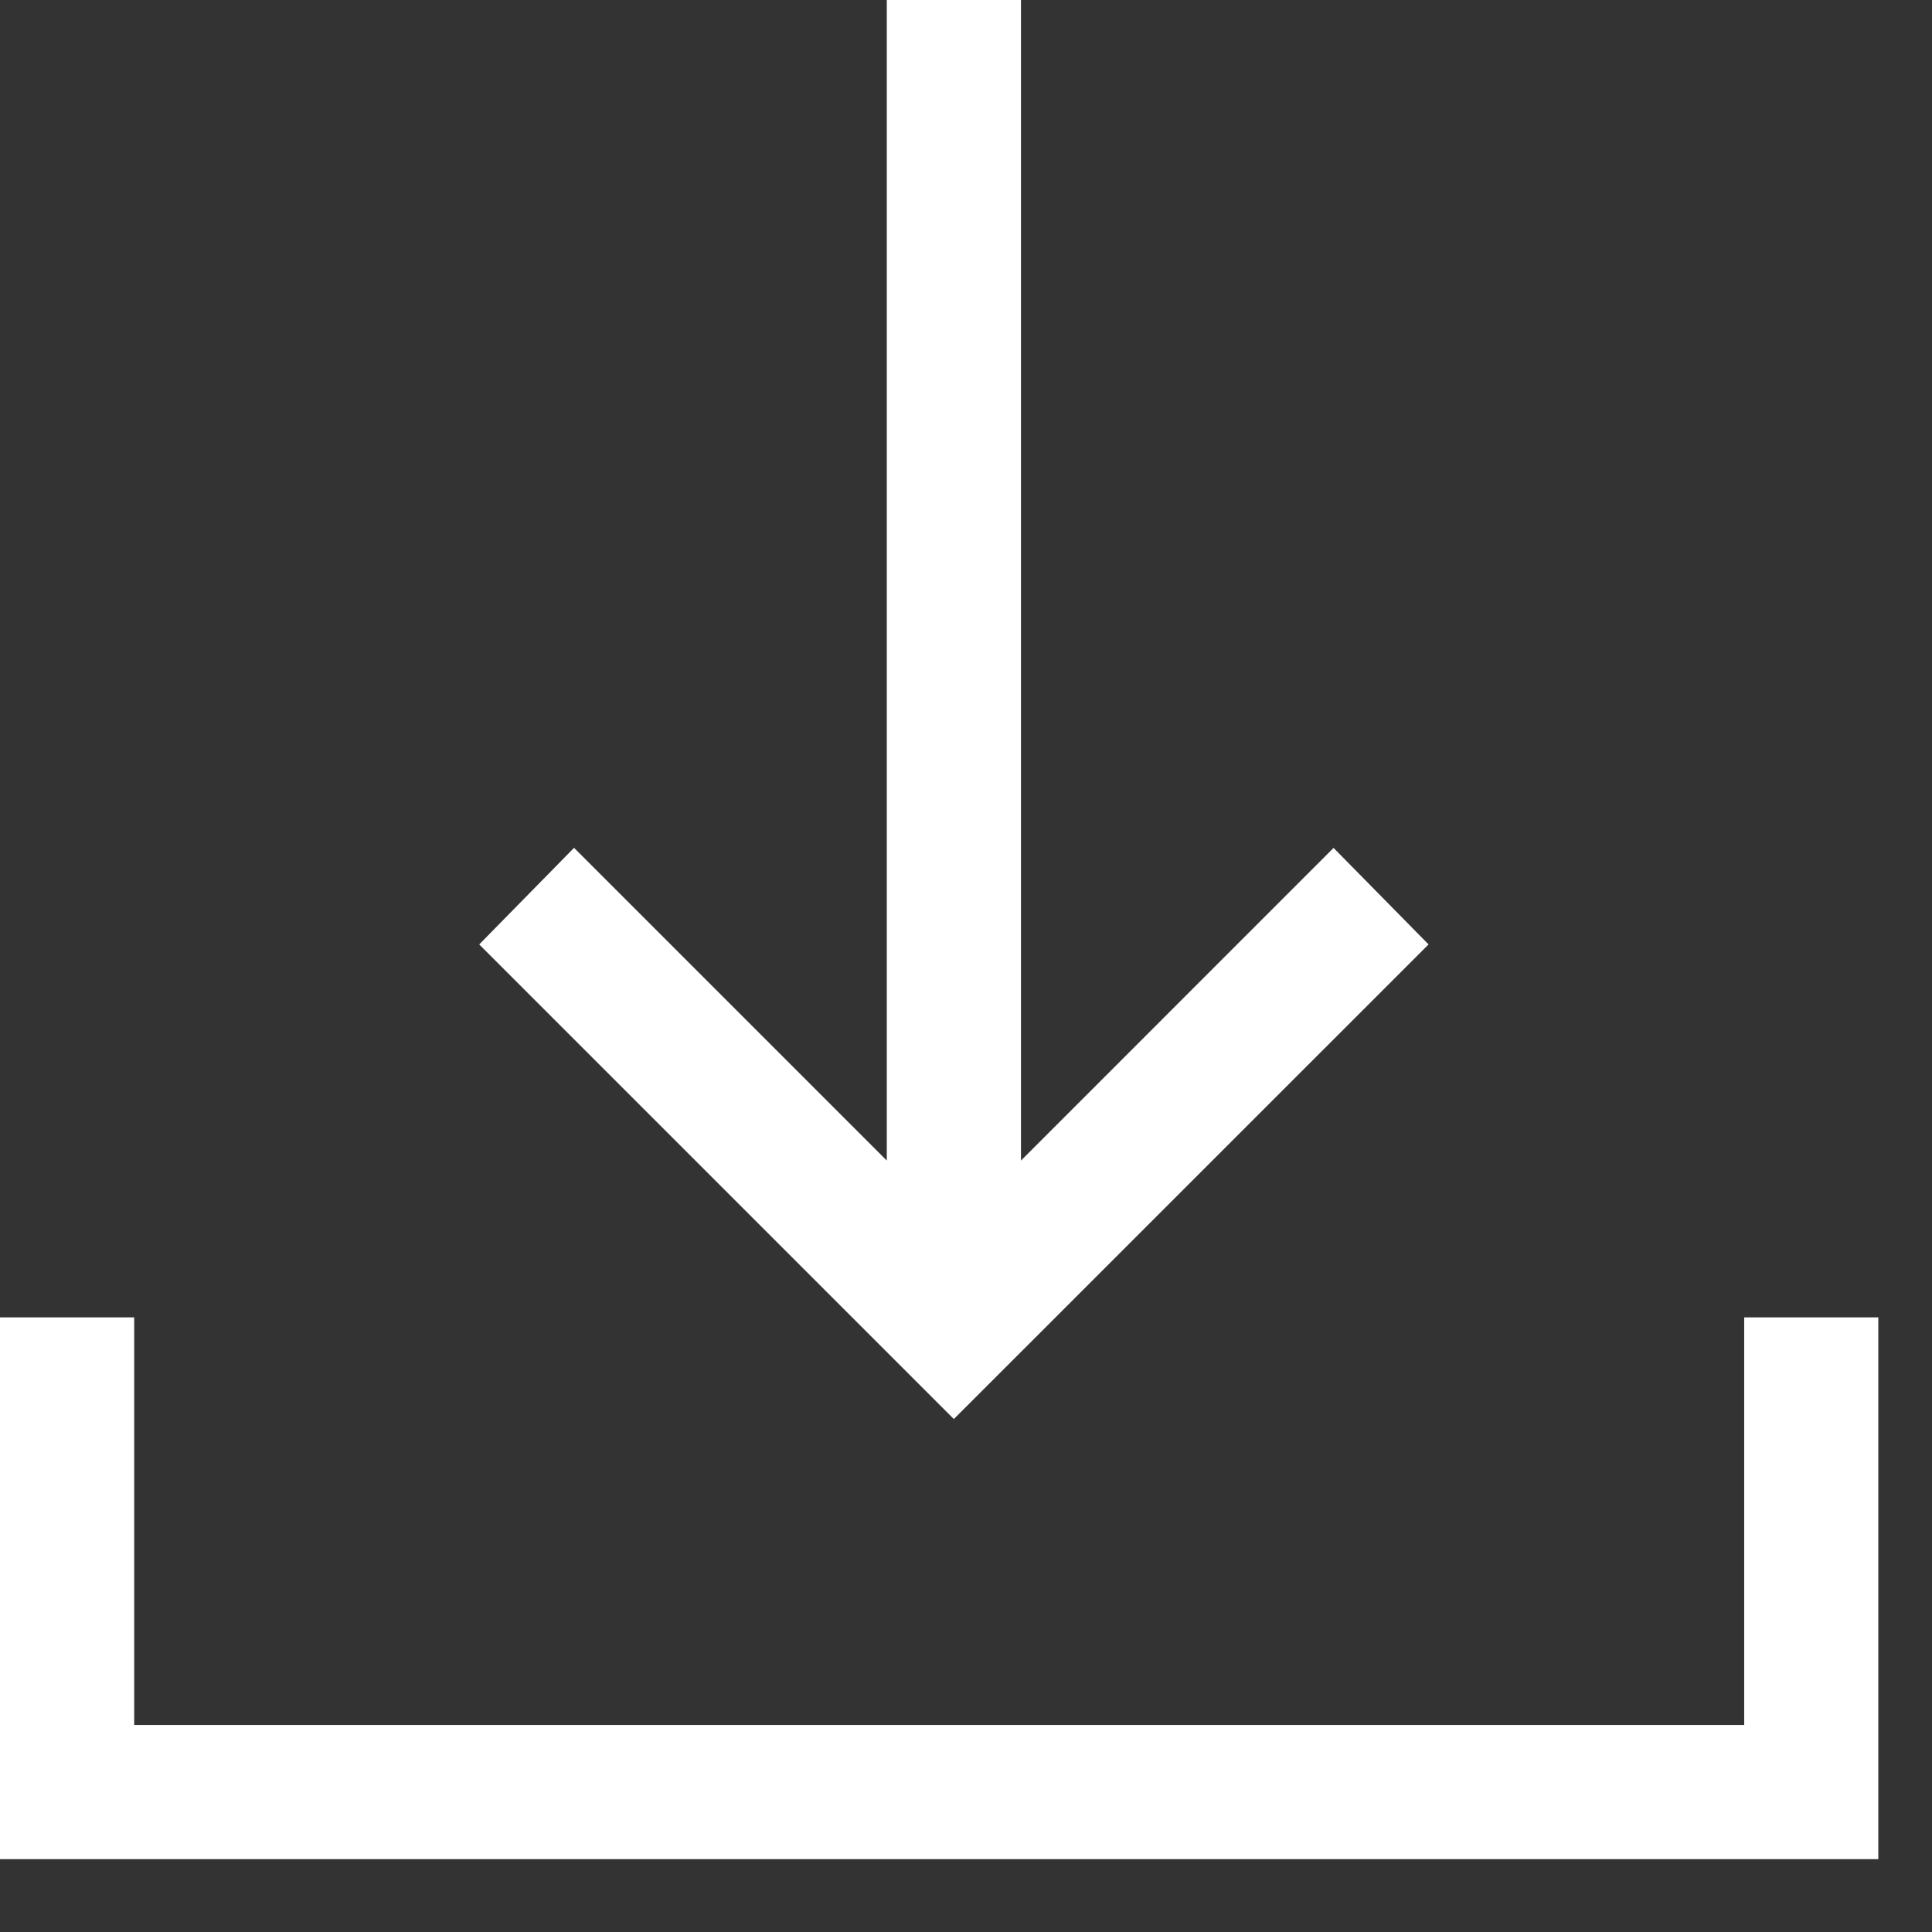
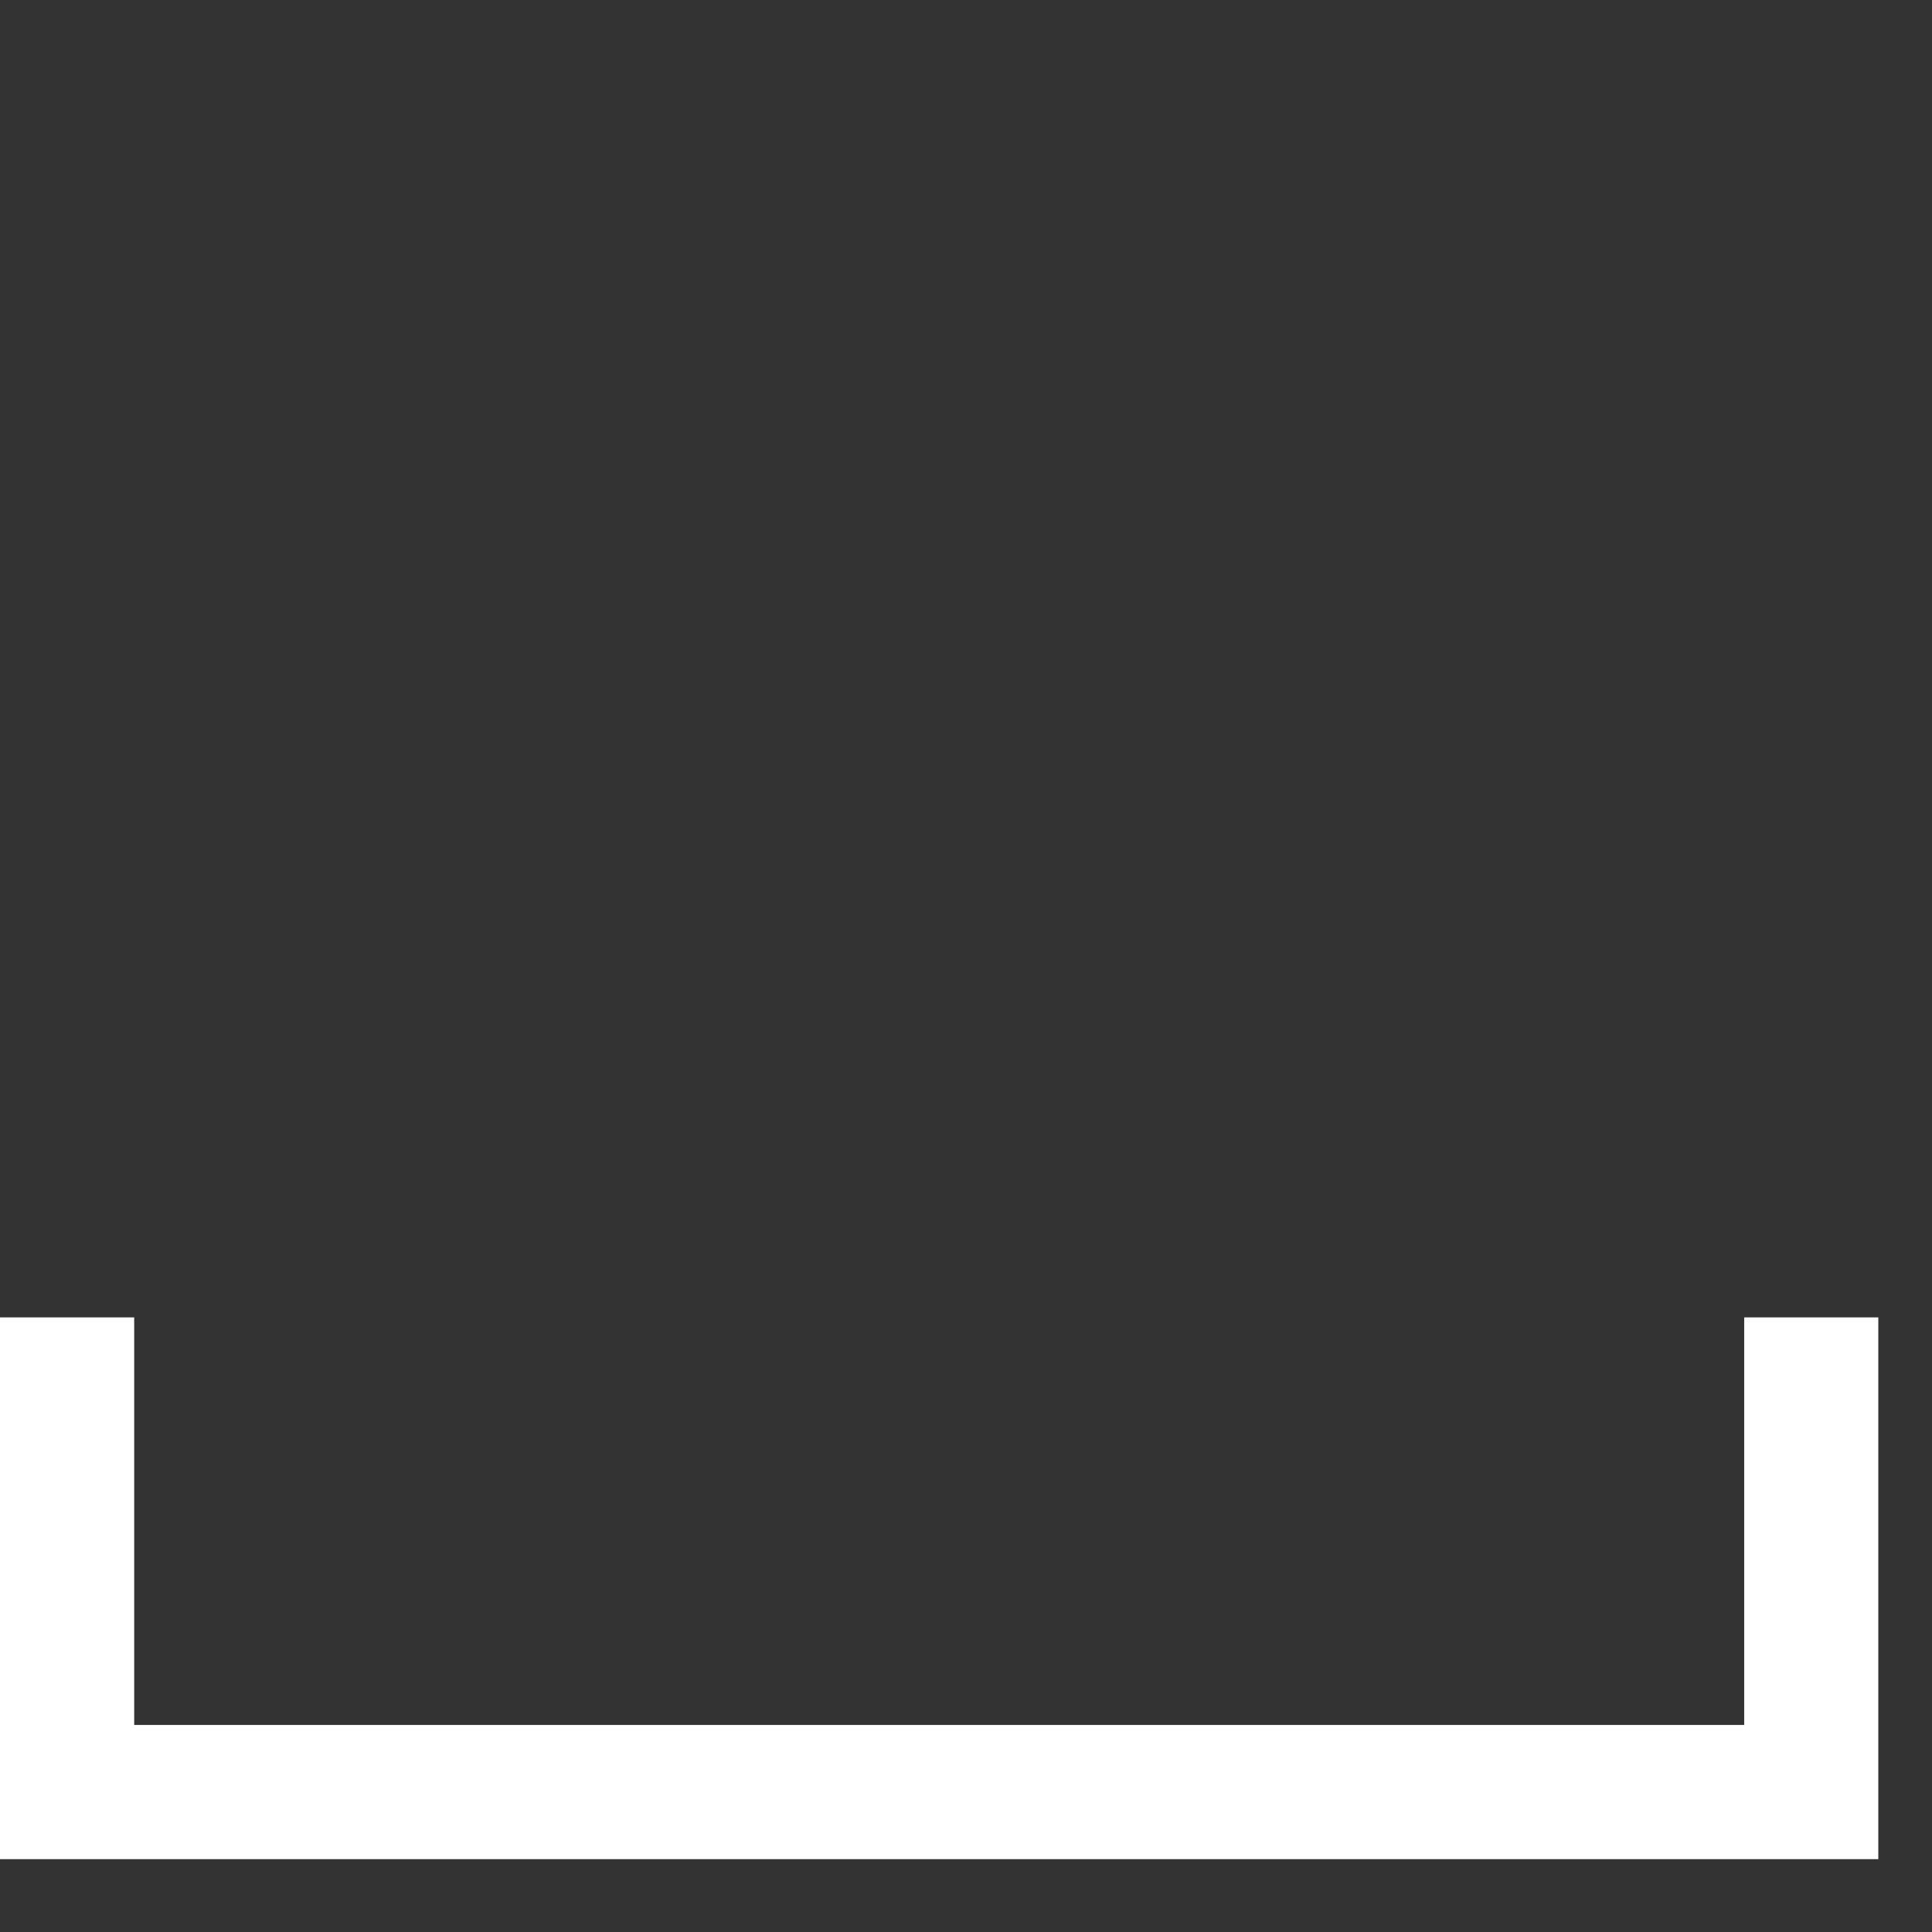
<svg xmlns="http://www.w3.org/2000/svg" width="24" height="24" viewBox="0 0 24 24" fill="none">
  <rect x="0" y="0" width="24" height="24" fill="#333333" stroke="none" />
  <path d="M0 23.095V16.365H1.667V21.428H21.667V16.365H23.333V23.095H0Z" fill="white" />
-   <path d="M12.683 8.5388e-05L12.683 14.417L16.566 10.533L17.746 11.732L11.849 17.628L5.953 11.732L7.131 10.532L11.016 14.417L11.016 8.52423e-05L12.683 8.5388e-05Z" fill="white" />
</svg>